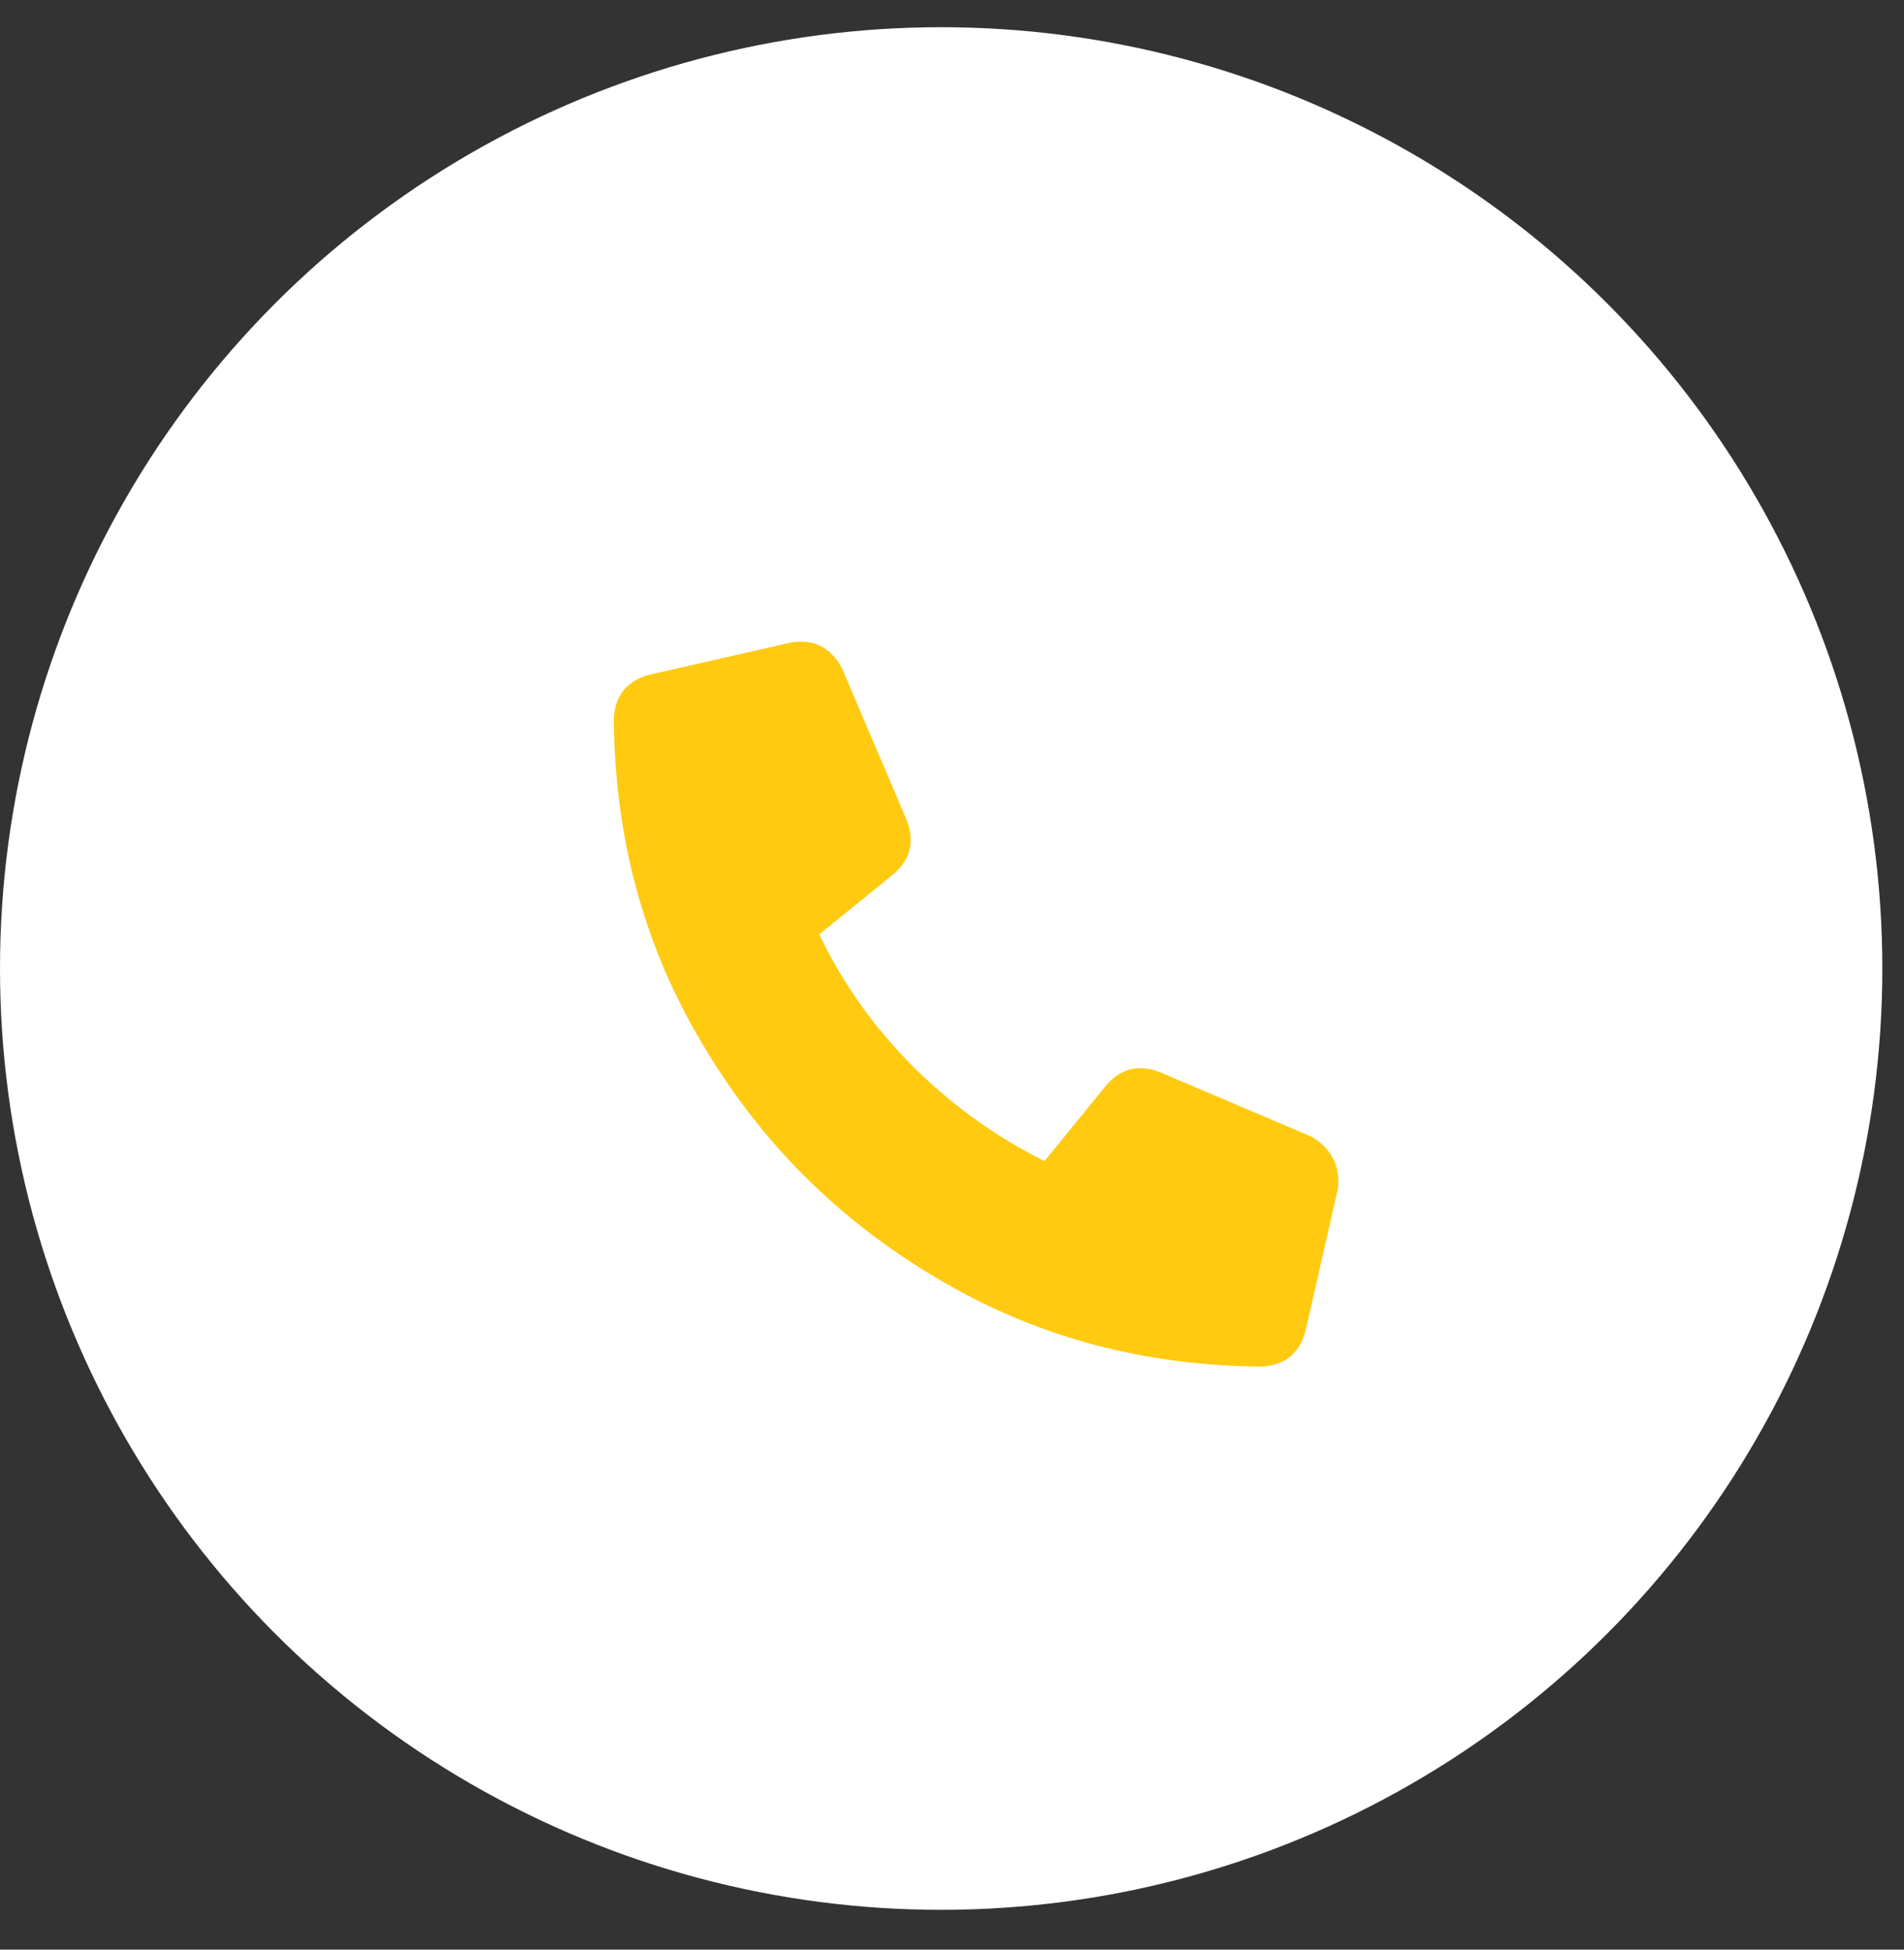
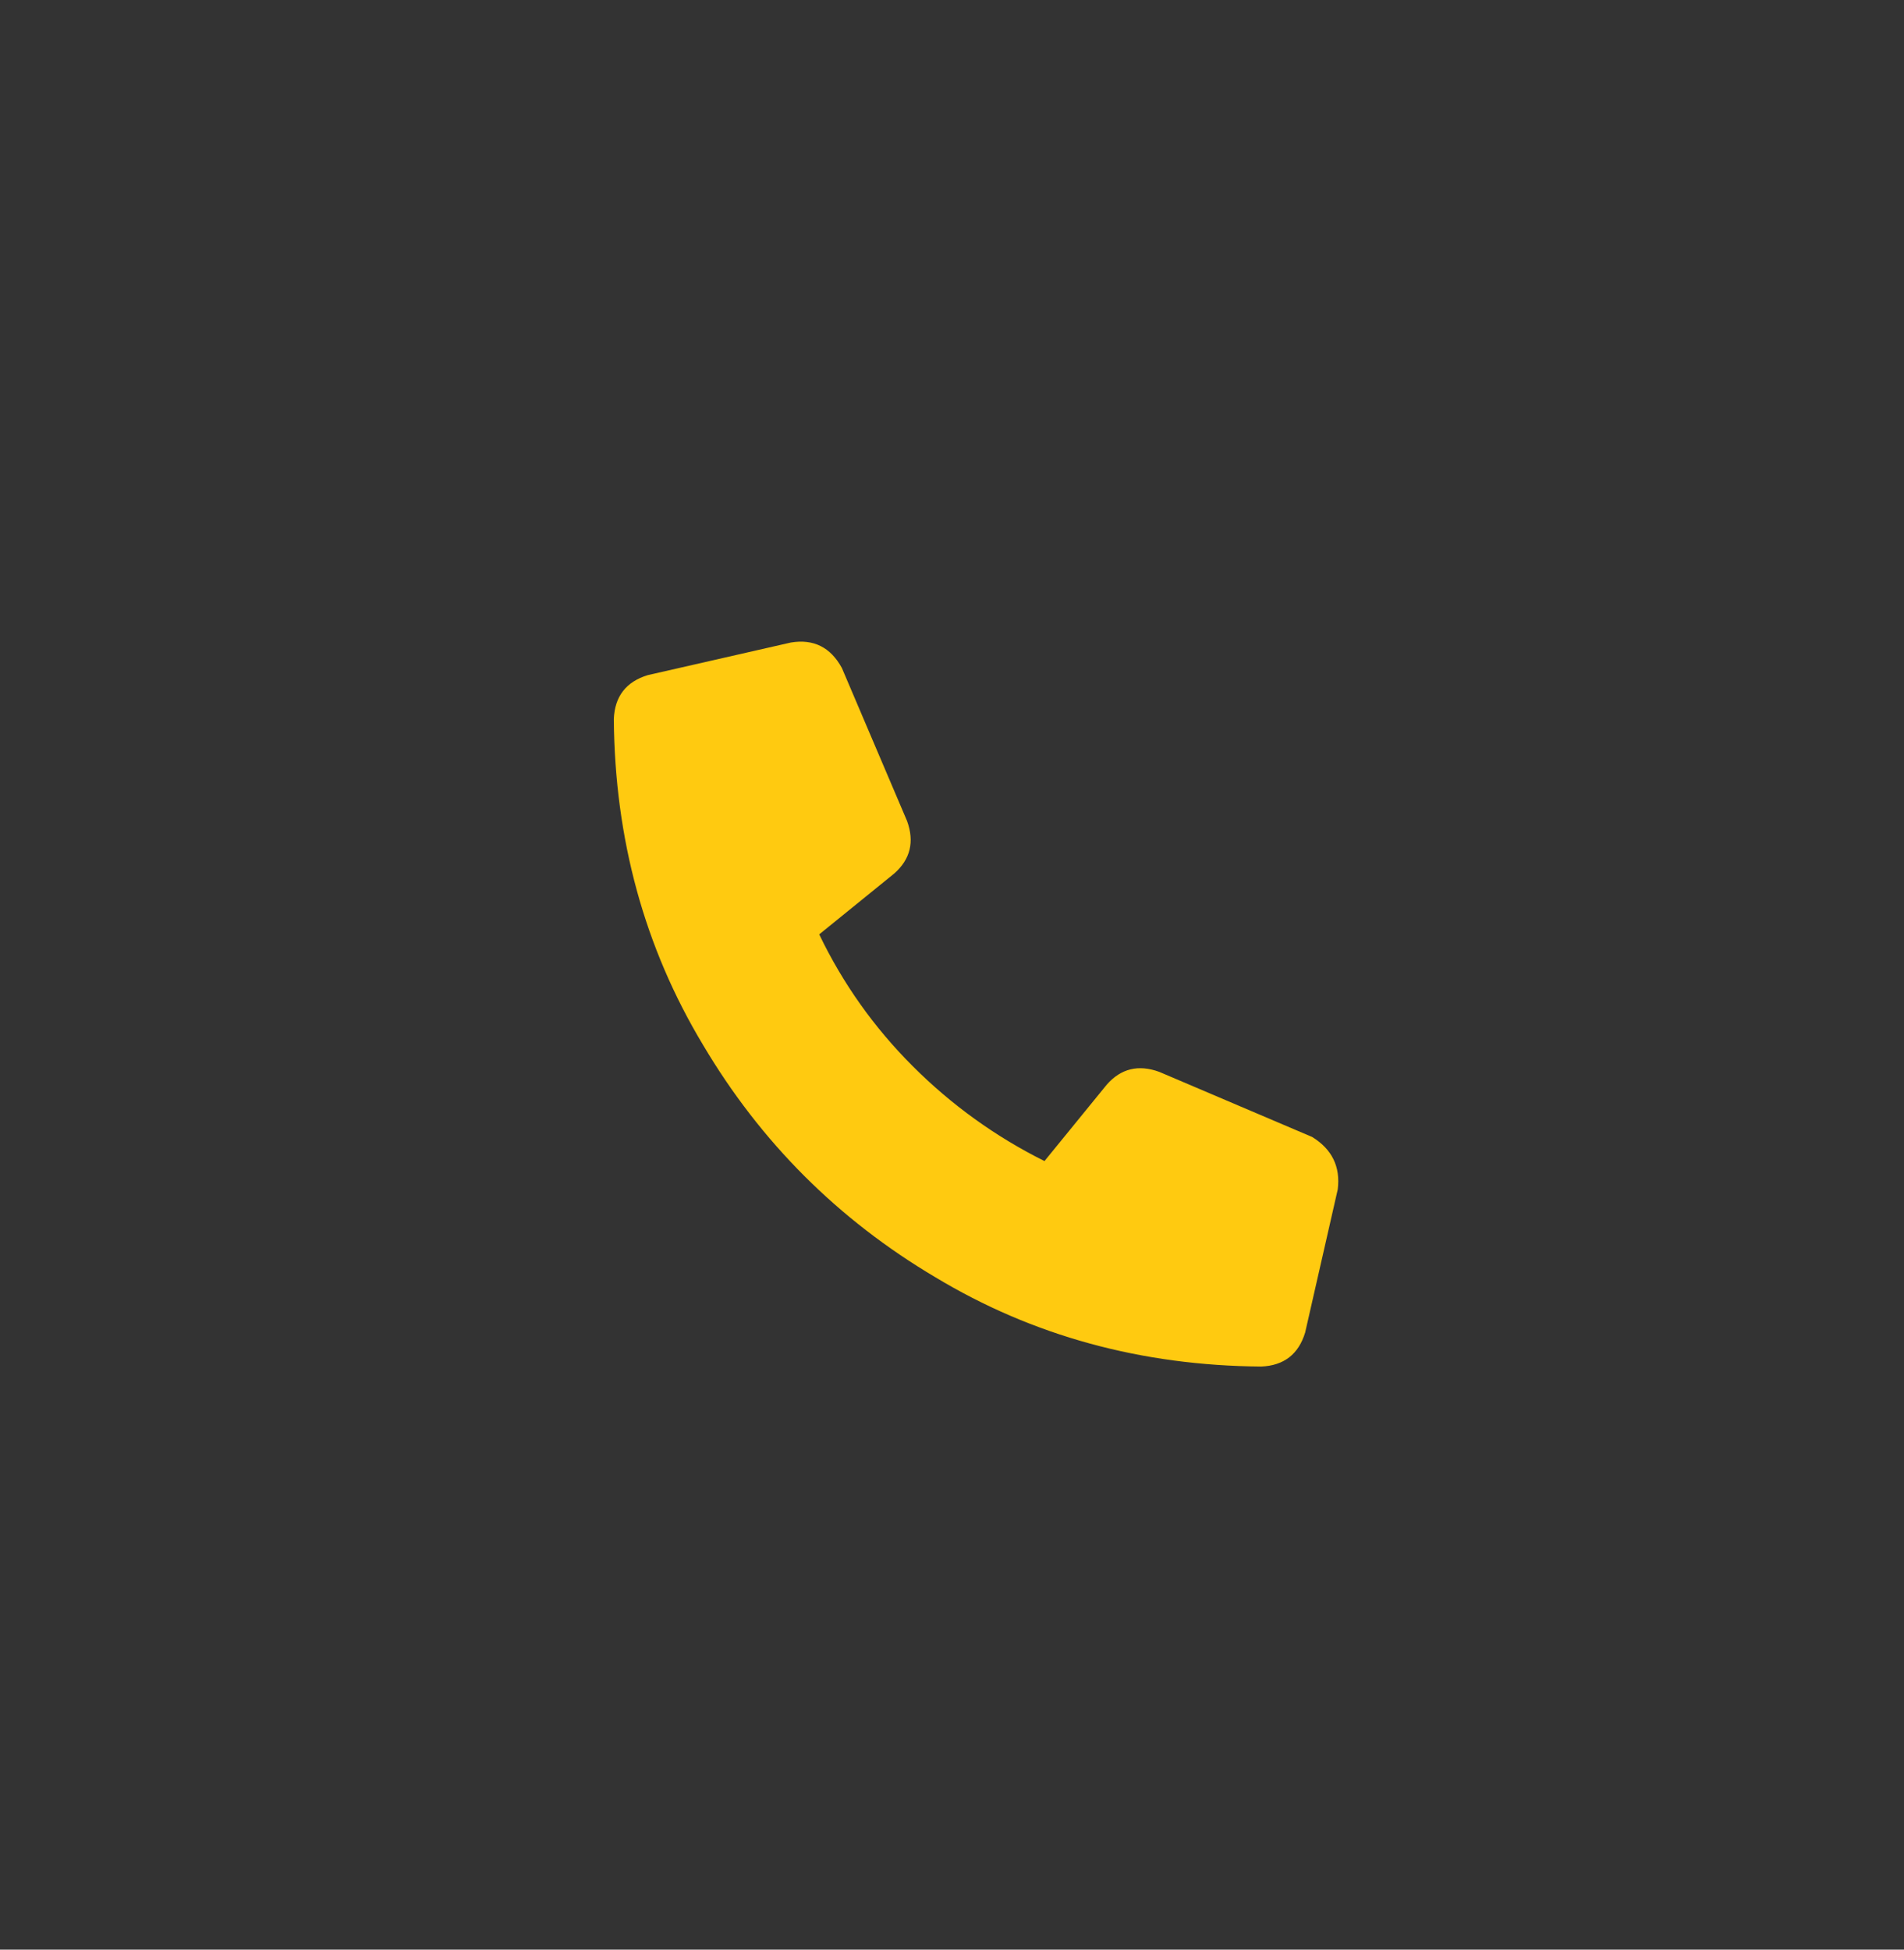
<svg xmlns="http://www.w3.org/2000/svg" width="42" height="43" viewBox="0 0 42 43" fill="none">
  <rect x="0" y="0" width="42" height="43" fill="#333333" stroke="none" />
-   <circle cx="20.761" cy="21.361" r="20.761" fill="white" />
  <path d="M29.509 26.233L28.79 29.39C28.644 29.869 28.321 30.119 27.821 30.14C25.175 30.119 22.779 29.463 20.634 28.171C18.488 26.9 16.779 25.192 15.508 23.046C14.217 20.9 13.561 18.504 13.54 15.858C13.561 15.358 13.811 15.036 14.29 14.89L17.446 14.171C17.946 14.088 18.321 14.275 18.571 14.733L20.009 18.108C20.175 18.567 20.081 18.952 19.727 19.265L18.071 20.608C18.592 21.692 19.279 22.661 20.134 23.515C20.988 24.369 21.956 25.067 23.04 25.608L24.415 23.921C24.727 23.567 25.113 23.473 25.571 23.64L28.946 25.077C29.384 25.348 29.571 25.733 29.509 26.233Z" fill="#FFCA10" />
</svg>